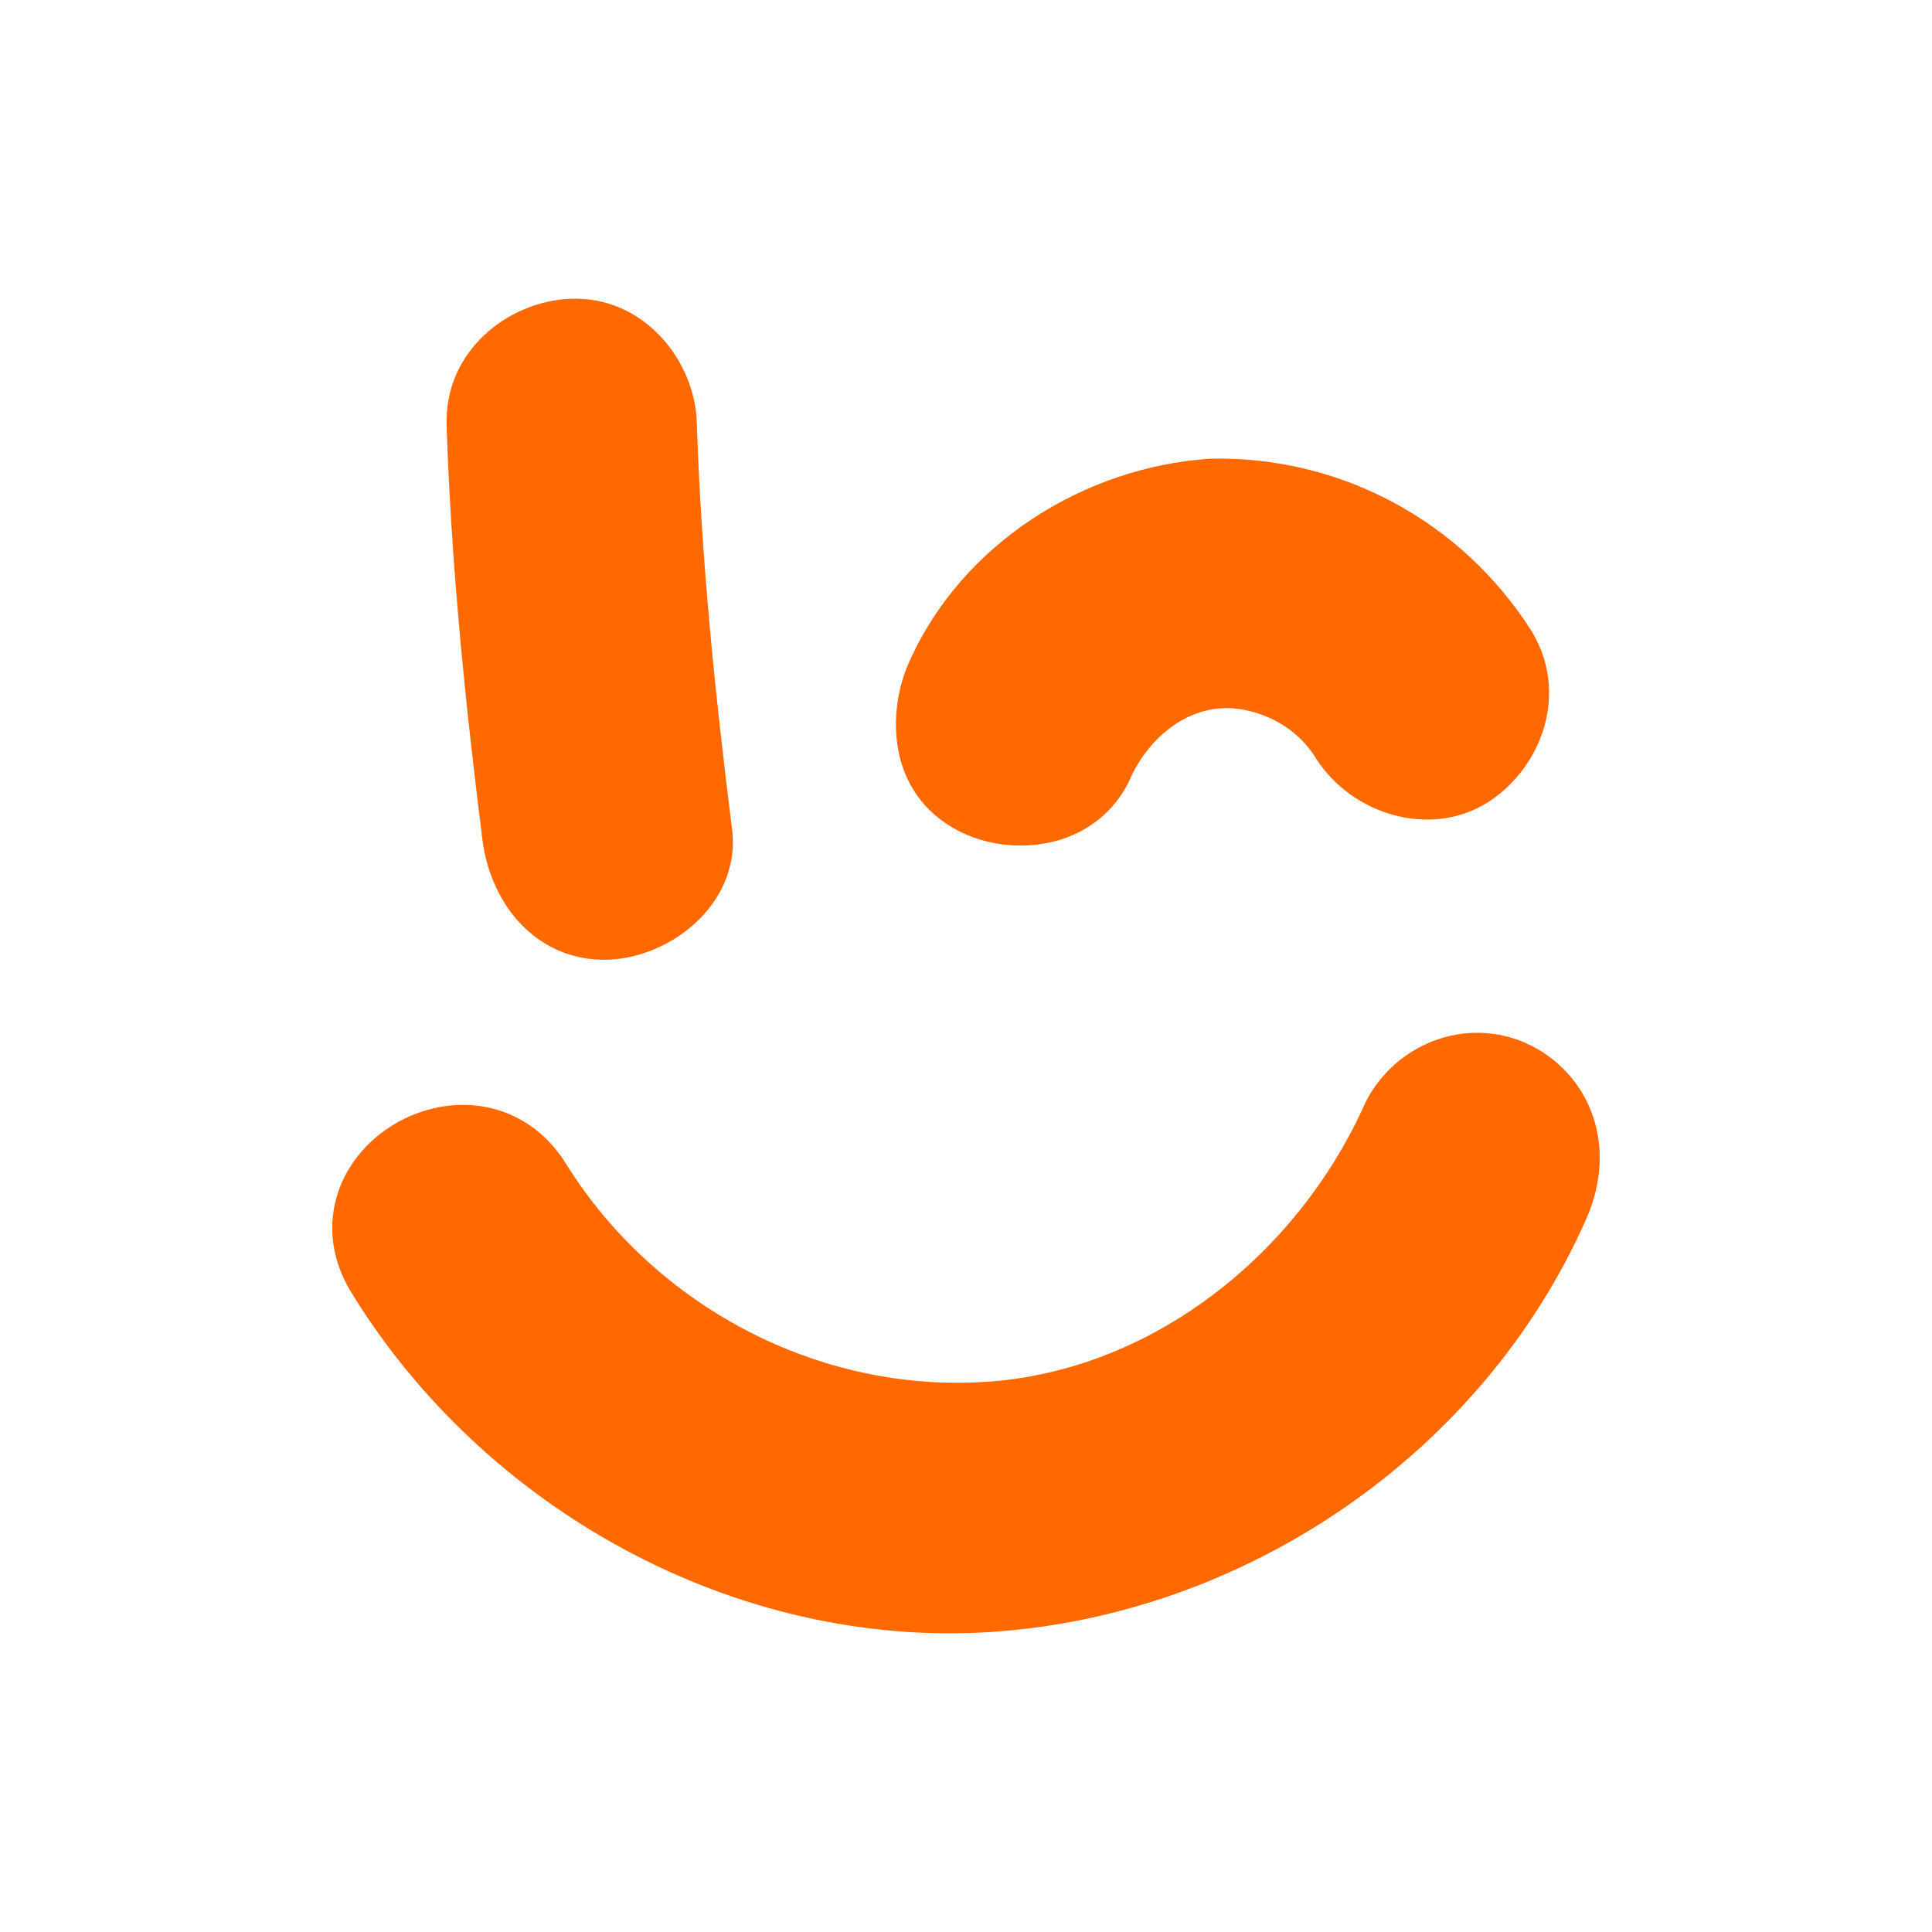
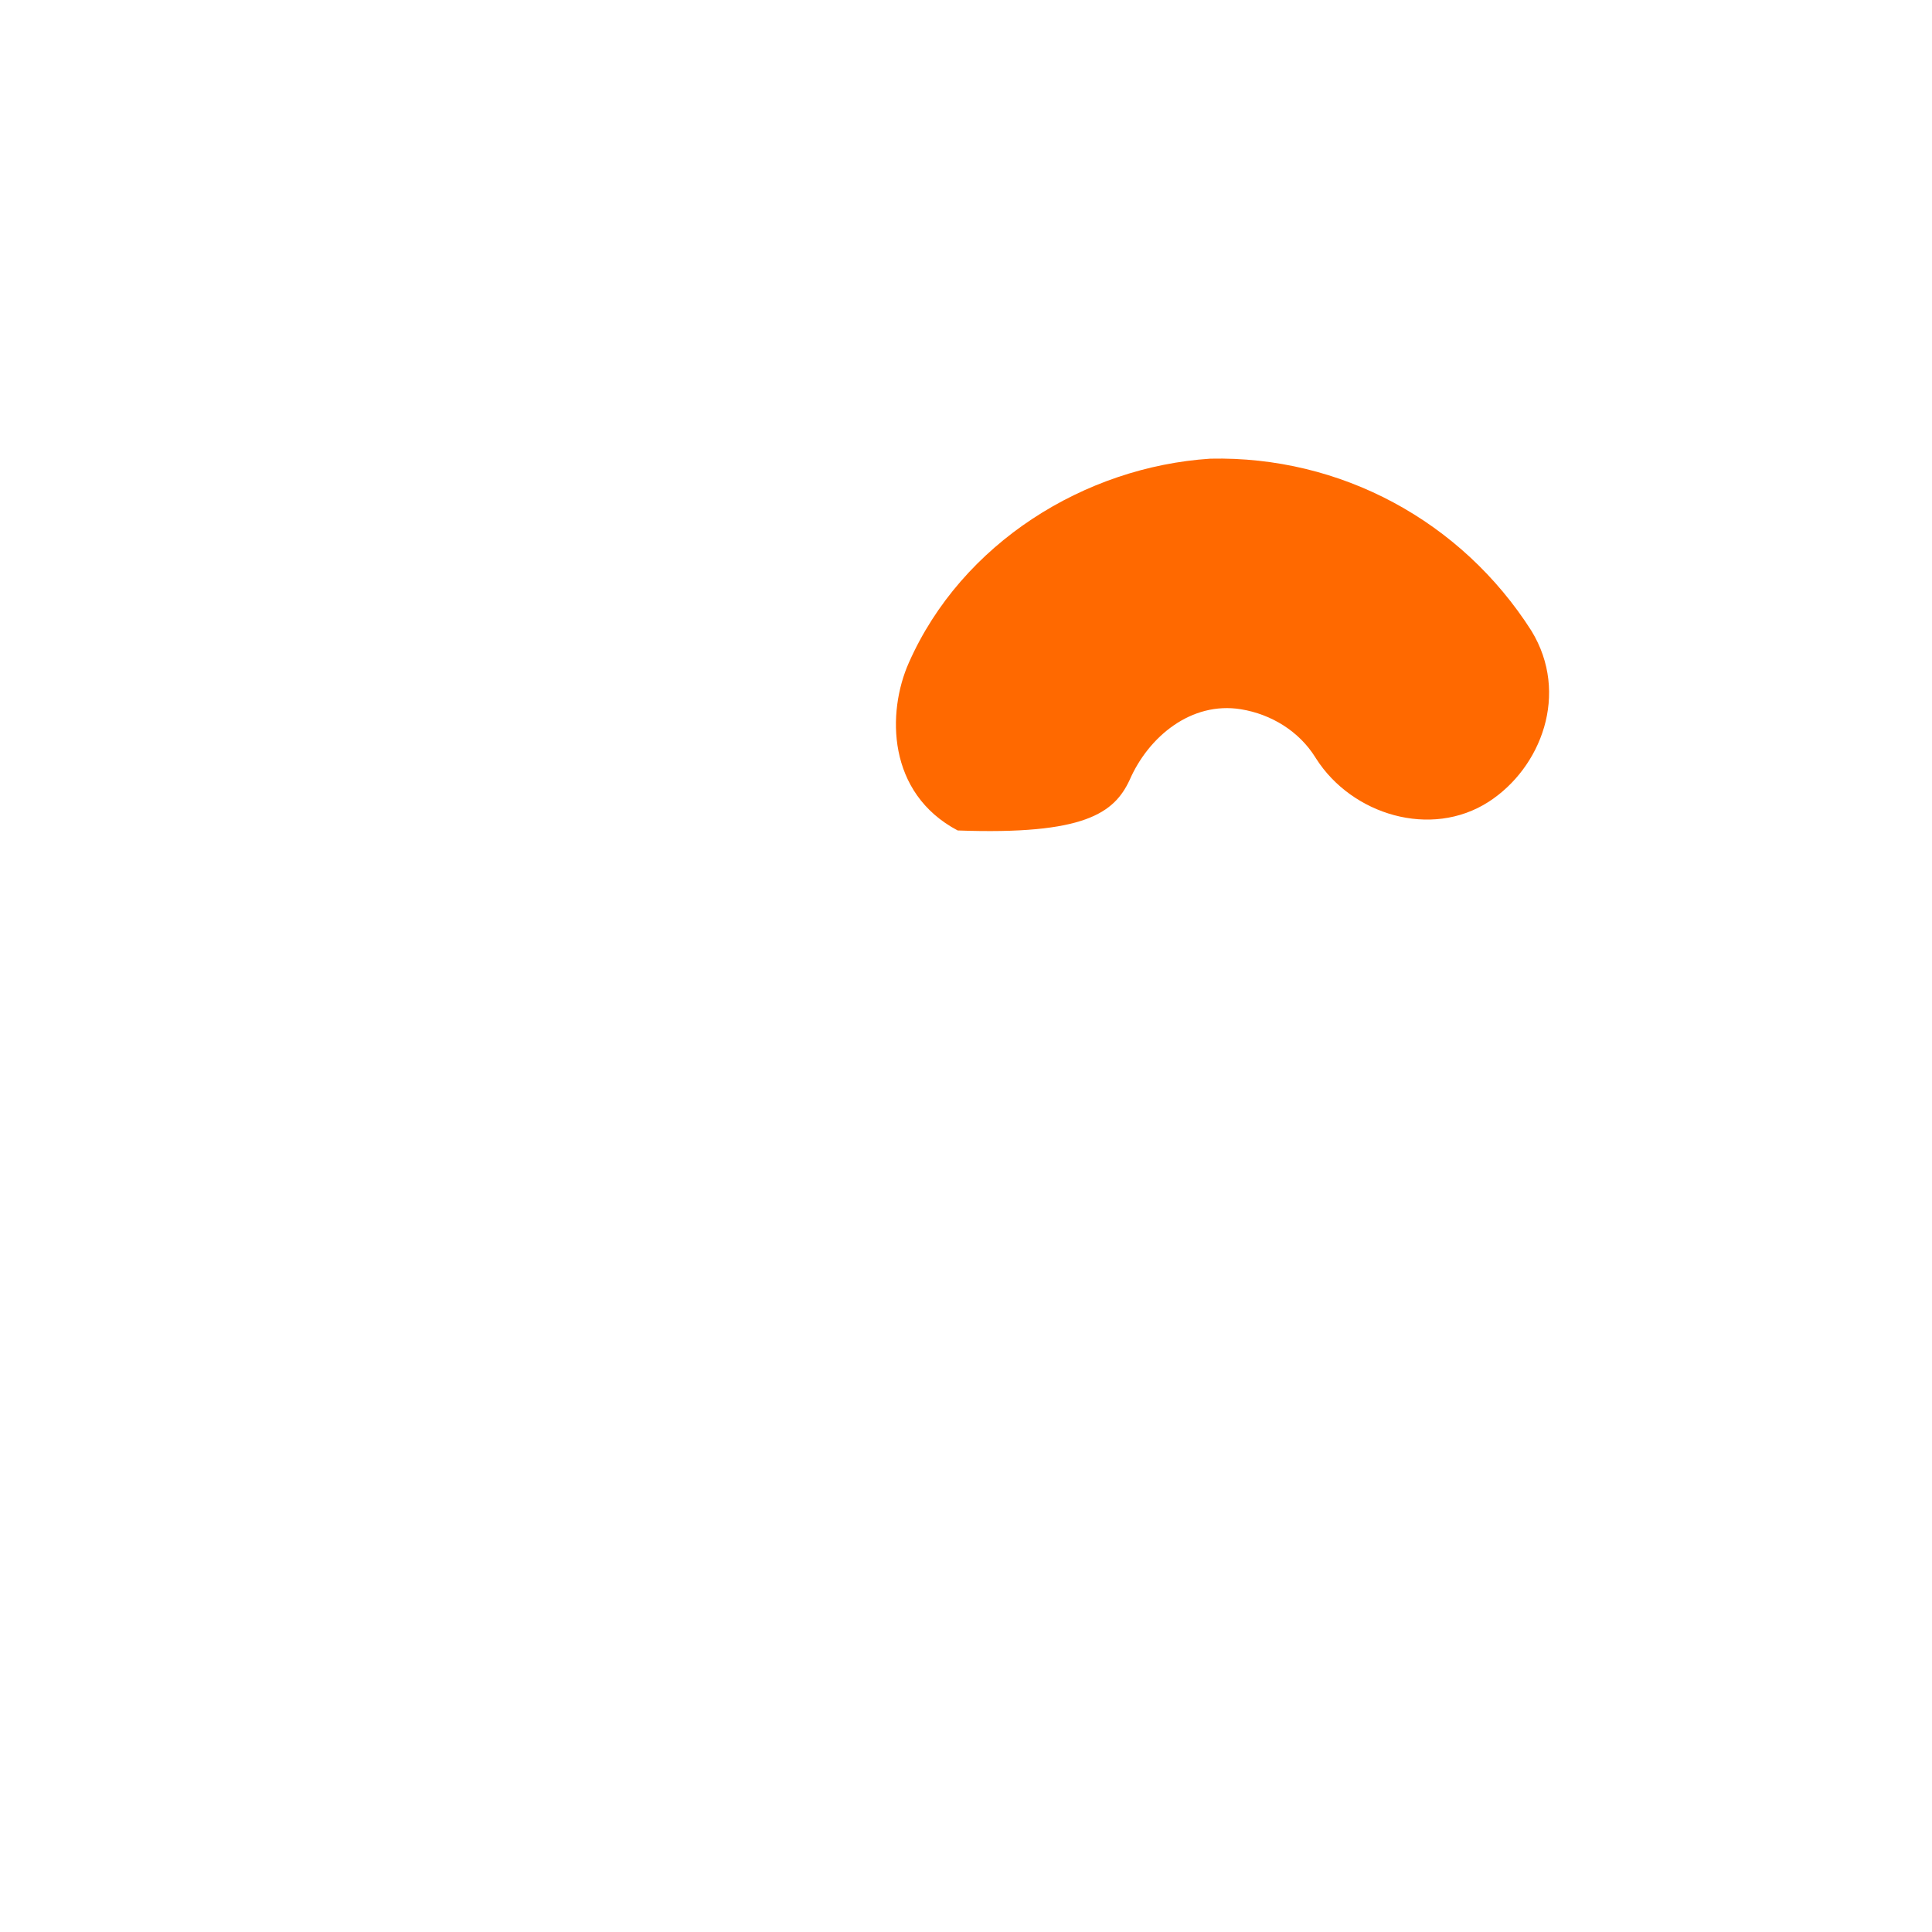
<svg xmlns="http://www.w3.org/2000/svg" width="500" height="500" viewBox="0 0 500 500" fill="none">
-   <path fill-rule="evenodd" clip-rule="evenodd" d="M410.44 315.662C418.979 296.404 411.297 278.735 397.151 271.063C381.184 262.403 361.532 269.248 353.406 285.255C335.883 324.777 297.88 354.926 254.962 357.634C211.593 360.386 169.499 338.009 146.574 301.329C141.365 292.824 133.646 287.874 125.213 286.403C109.524 283.667 92.616 293.332 87.509 308.522C84.753 316.72 85.655 325.878 90.869 334.413C125.052 390.259 189.844 426.659 256.396 422.356C322.183 418.075 383.542 376.325 410.44 315.662ZM180.337 109.373C179.884 93.41 166.641 76.444 147.427 77.334C131.465 78.057 115.015 90.79 115.579 110.04C116.754 146.005 120.371 181.753 124.869 217.442C125.795 224.71 128.723 232.359 134.051 238.331C139.599 244.547 147.712 248.792 157.675 248.359C165.554 248.004 173.644 244.552 179.641 239.176C185.754 233.696 190.803 225.083 189.454 214.529C185.047 179.587 181.48 144.587 180.337 109.373ZM340.382 195.965C340.46 196.09 340.546 196.224 340.619 196.338L340.382 195.965Z" fill="#FF6900" />
-   <path fill-rule="evenodd" clip-rule="evenodd" d="M313.219 118.705C280.764 120.823 248.928 140.5 235.213 171.5C229.486 184.387 229.576 205.262 247.847 214.923C254.909 218.661 263.64 219.723 271.525 218.06C280.715 216.121 288.364 210.398 292.351 201.849C297.226 190.656 308.3 181.46 321.166 183.557C328.974 184.834 336.163 189.218 340.382 195.965L340.619 196.338C349.874 210.843 370.319 217.113 385.25 207.514C398.841 198.749 406.267 179.523 396.335 163.259C378.248 134.868 346.991 117.953 313.219 118.705Z" fill="#FF6900" />
+   <path fill-rule="evenodd" clip-rule="evenodd" d="M313.219 118.705C280.764 120.823 248.928 140.5 235.213 171.5C229.486 184.387 229.576 205.262 247.847 214.923C280.715 216.121 288.364 210.398 292.351 201.849C297.226 190.656 308.3 181.46 321.166 183.557C328.974 184.834 336.163 189.218 340.382 195.965L340.619 196.338C349.874 210.843 370.319 217.113 385.25 207.514C398.841 198.749 406.267 179.523 396.335 163.259C378.248 134.868 346.991 117.953 313.219 118.705Z" fill="#FF6900" />
</svg>